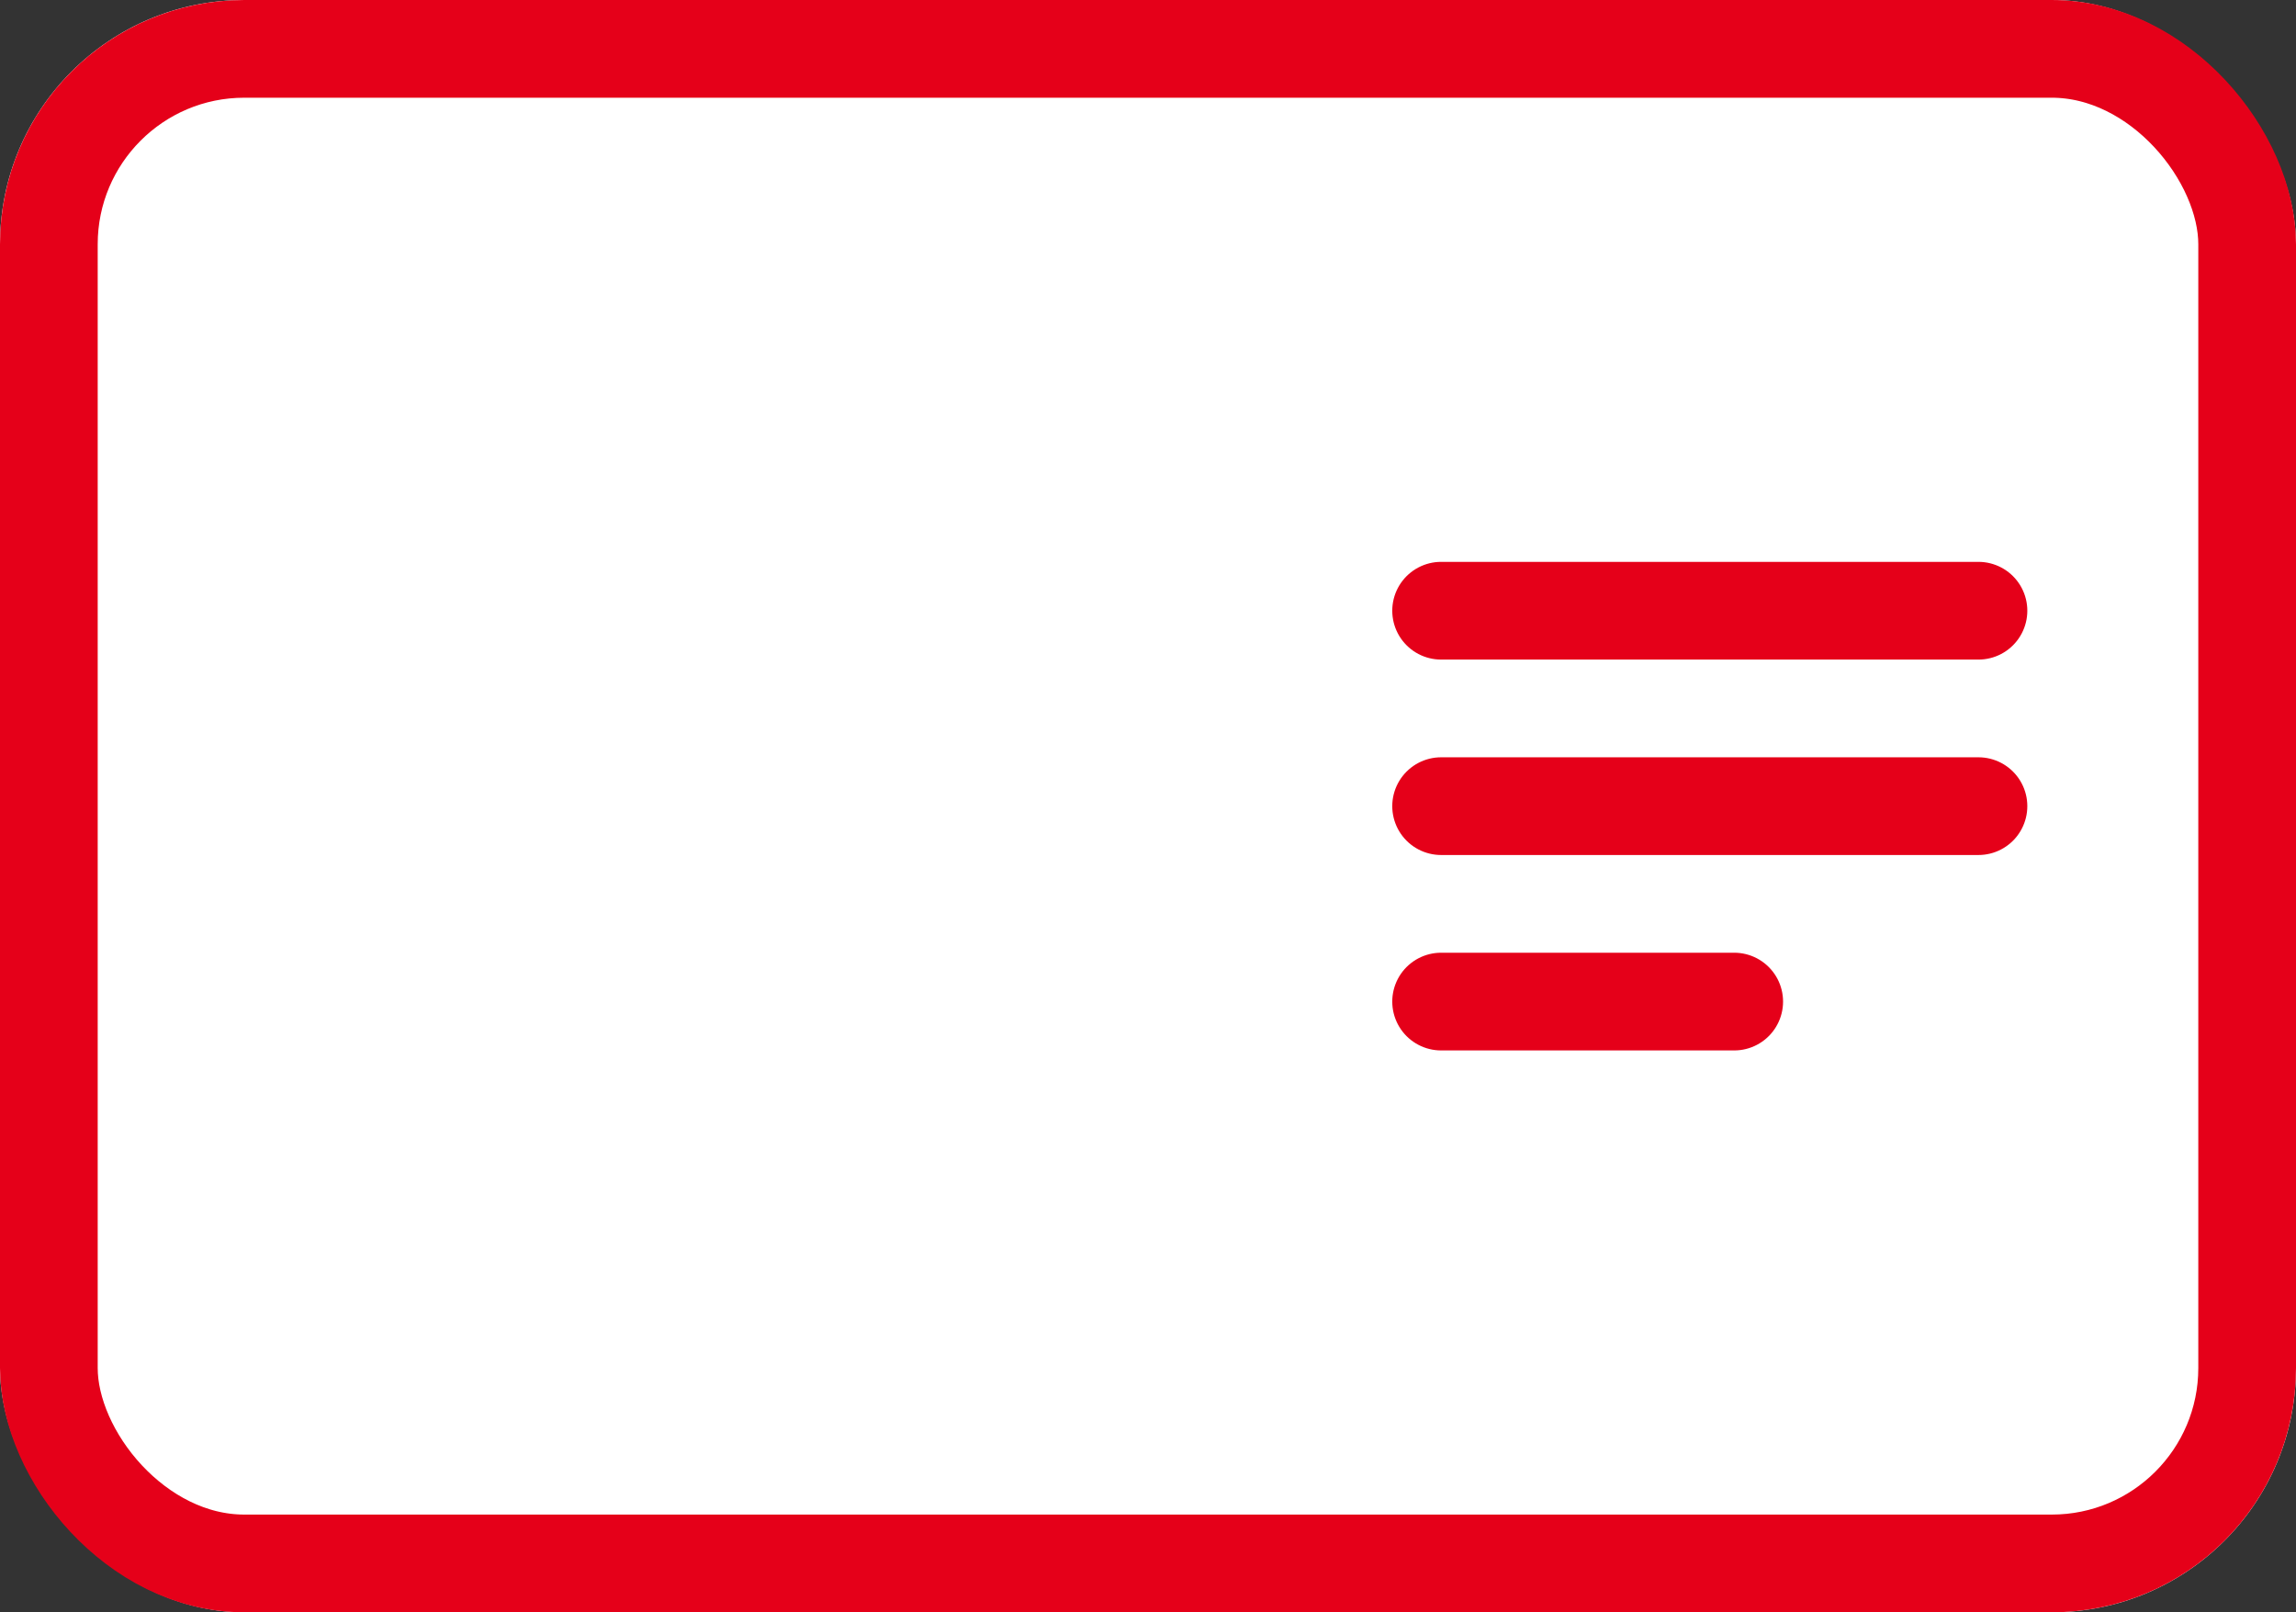
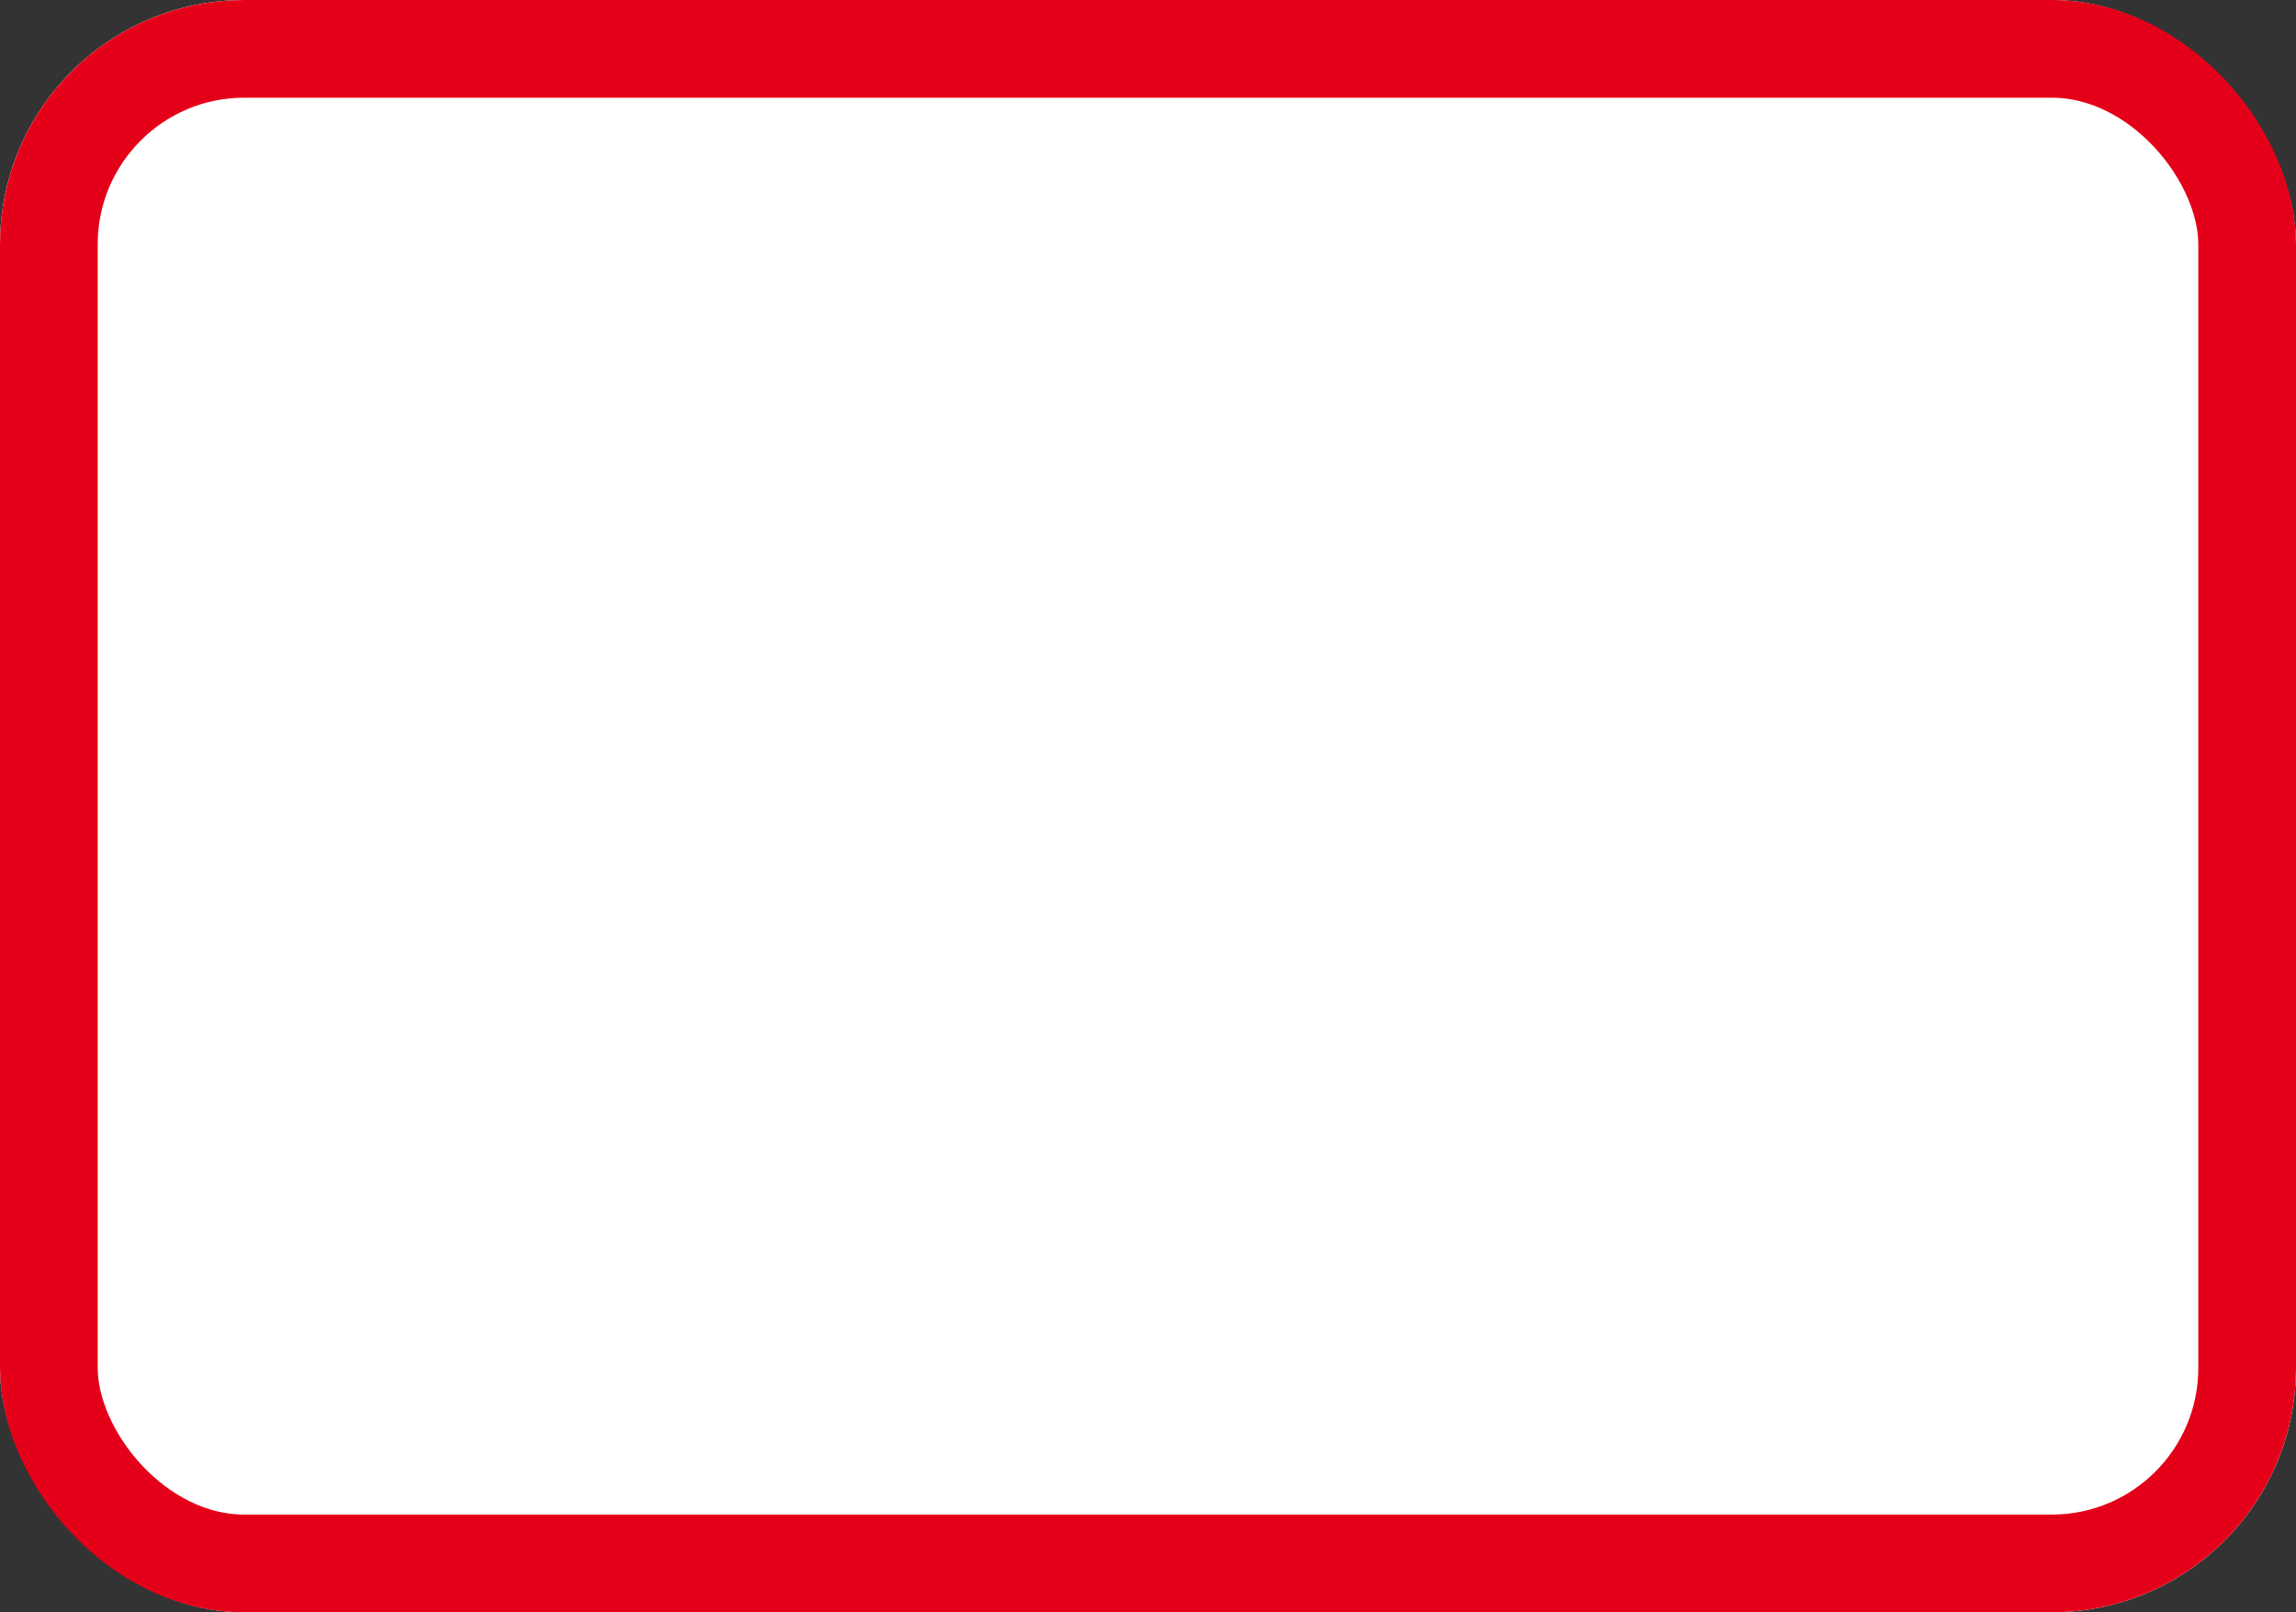
<svg xmlns="http://www.w3.org/2000/svg" width="47" height="33" viewBox="0 0 47 33">
  <rect x="0" y="0" width="47" height="33" fill="#333333" stroke="none" />
  <g id="Group_7661" data-name="Group 7661" transform="translate(-413 -371)">
    <g id="Rectangle_292" data-name="Rectangle 292" transform="translate(413 371)" fill="#fff" stroke="#e50019" stroke-width="2">
      <rect width="47" height="33" rx="5" stroke="none" />
      <rect x="1" y="1" width="45" height="31" rx="4" fill="none" />
    </g>
-     <line id="Line_132" data-name="Line 132" x2="11" transform="translate(442.5 383.5)" fill="none" stroke="#e50019" stroke-linecap="round" stroke-width="2" />
-     <line id="Line_133" data-name="Line 133" x2="11" transform="translate(442.5 387.5)" fill="none" stroke="#e50019" stroke-linecap="round" stroke-width="2" />
-     <line id="Line_134" data-name="Line 134" x2="6" transform="translate(442.5 391.5)" fill="none" stroke="#e50019" stroke-linecap="round" stroke-width="2" />
  </g>
</svg>